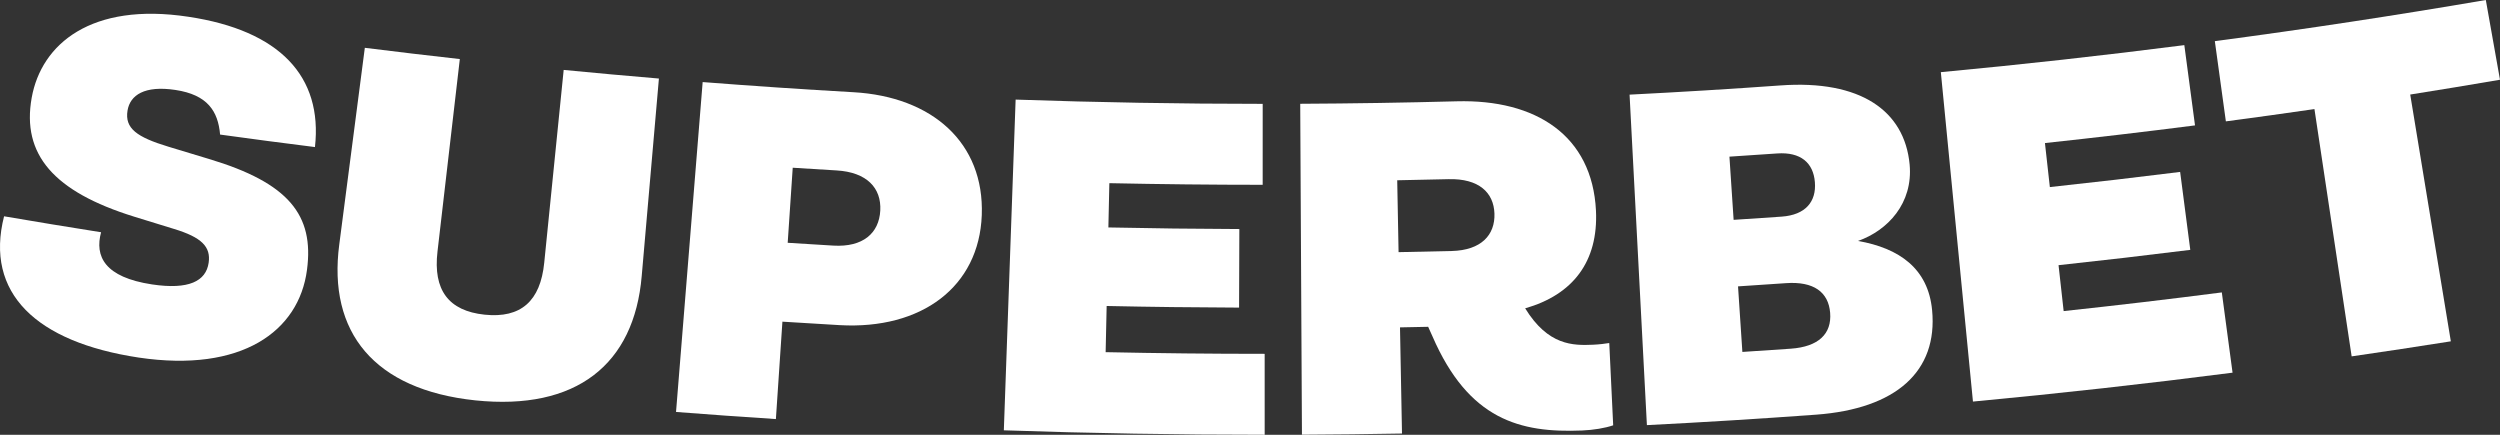
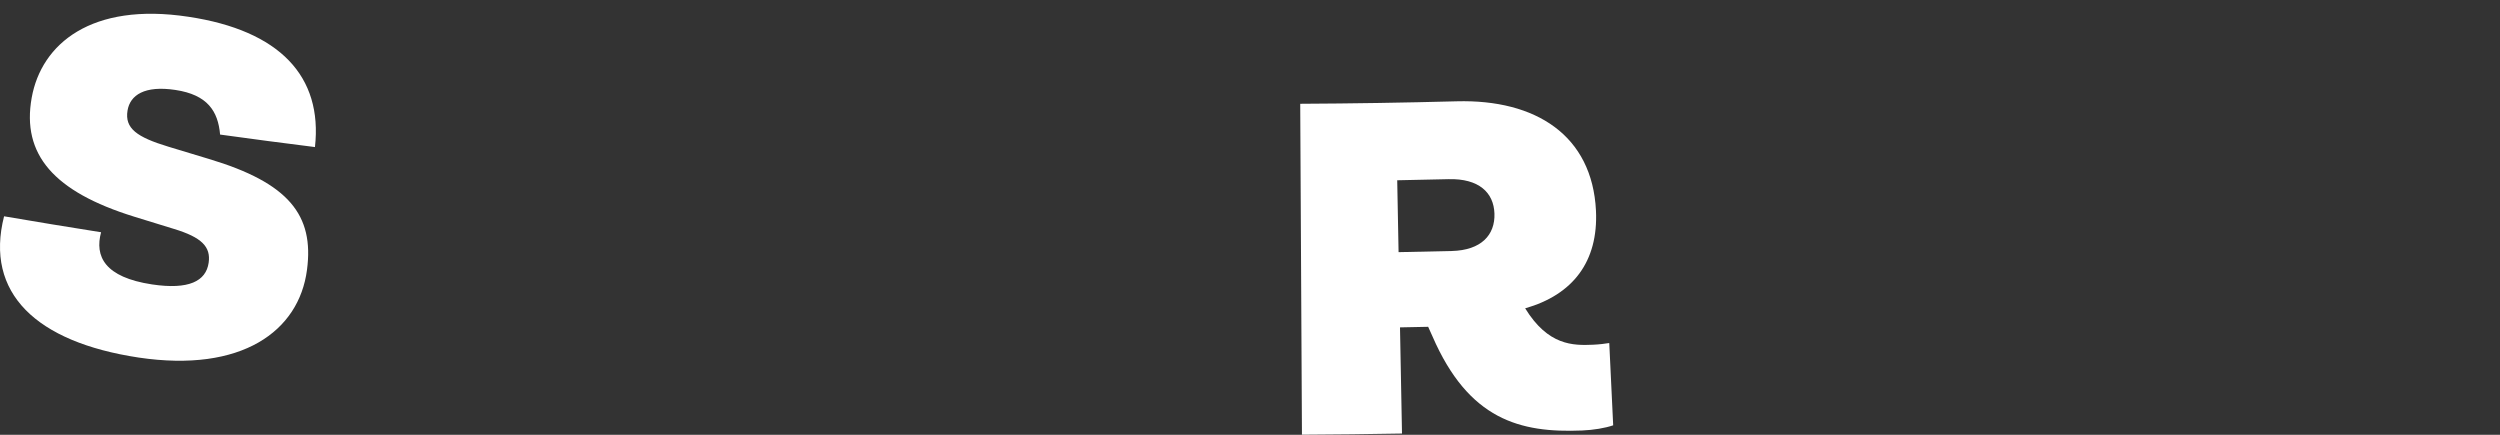
<svg xmlns="http://www.w3.org/2000/svg" width="230" height="40" viewBox="0 0 230 40" fill="none">
  <rect x="0" y="0" width="230" height="40" fill="#333333" stroke="none" />
  <path d="M20.249 12.38C20.061 10.227 19.095 8.72 16.134 8.275C13.309 7.848 11.967 8.743 11.733 10.171C11.465 11.813 12.584 12.615 15.503 13.499C16.741 13.877 17.98 14.251 19.22 14.623C26.57 16.825 28.915 19.789 28.242 24.835C27.504 30.472 22.244 34.306 12.761 32.896C3.329 31.473 -1.422 26.962 0.375 19.899C3.347 20.408 6.322 20.897 9.3 21.367C8.701 23.576 9.612 25.507 13.997 26.168C17.367 26.671 18.946 25.871 19.195 24.181C19.412 22.707 18.557 21.836 16.008 21.062C14.786 20.689 13.565 20.313 12.346 19.934C4.934 17.634 1.986 14.208 2.915 8.995C3.808 4.022 8.419 0.188 17.324 1.541C25.746 2.8 29.7 7.032 28.976 13.53C26.065 13.166 23.156 12.783 20.249 12.38Z" fill="white" />
-   <path d="M31.215 22.475C31.998 16.45 32.781 10.424 33.564 4.399C36.475 4.763 39.389 5.108 42.304 5.434C41.619 11.339 40.934 17.244 40.249 23.148C39.837 26.672 41.253 28.6 44.586 28.95C47.92 29.297 49.716 27.704 50.069 24.175C50.666 18.261 51.263 12.347 51.859 6.433C54.778 6.716 57.698 6.981 60.62 7.226C60.093 13.278 59.566 19.331 59.039 25.383C58.35 33.536 53.022 37.795 43.731 36.834C34.441 35.854 30.138 30.588 31.215 22.475Z" fill="white" />
-   <path d="M62.195 37.9C63.012 27.784 63.829 17.667 64.645 7.551C69.268 7.91 73.893 8.222 78.521 8.484C85.758 8.894 90.57 13.132 90.324 19.79C90.079 26.396 84.773 30.337 77.258 29.913C75.499 29.813 73.74 29.707 71.982 29.593C71.782 32.58 71.582 35.567 71.382 38.554C68.319 38.356 65.257 38.138 62.195 37.9ZM72.468 22.337C73.871 22.428 75.275 22.514 76.678 22.596C79.381 22.752 80.873 21.467 80.986 19.368C81.095 17.31 79.766 15.842 76.961 15.679C75.617 15.6 74.274 15.517 72.931 15.431C72.776 17.733 72.622 20.035 72.468 22.337Z" fill="white" />
-   <path d="M92.353 39.589C92.715 29.447 93.076 19.305 93.438 9.163C101.012 9.423 108.59 9.554 116.168 9.555C116.167 12.037 116.167 14.52 116.166 17.002C111.464 17.001 106.762 16.951 102.06 16.852C102.03 18.209 102.001 19.567 101.971 20.925C105.987 21.009 110.003 21.058 114.02 21.072C114.012 23.481 114.004 25.89 113.995 28.3C109.934 28.286 105.873 28.237 101.812 28.151C101.781 29.567 101.75 30.983 101.719 32.399C106.595 32.502 111.472 32.553 116.349 32.553C116.349 35.035 116.35 37.517 116.35 39.999C108.35 40 100.35 39.863 92.353 39.589Z" fill="white" />
  <path d="M148.052 31.559C148.173 34.083 148.293 36.606 148.413 39.129C147.673 39.383 146.599 39.562 145.567 39.605C139.842 39.845 135.115 38.615 131.782 30.934C131.651 30.645 131.521 30.355 131.391 30.066C130.527 30.085 129.664 30.103 128.8 30.119C128.861 33.374 128.923 36.63 128.984 39.885C125.916 39.941 122.848 39.977 119.779 39.992C119.726 29.844 119.674 19.696 119.621 9.548C124.419 9.524 129.216 9.448 134.013 9.32C141.304 9.125 146.487 12.463 146.829 19.38C147.053 24.061 144.711 27.114 140.315 28.366C142.429 31.799 144.717 31.796 146.571 31.714C147.127 31.689 147.682 31.62 148.052 31.559ZM128.544 16.585C128.586 18.79 128.627 20.994 128.669 23.198C130.302 23.169 131.935 23.133 133.569 23.092C136.272 23.022 137.555 21.619 137.489 19.65C137.425 17.722 136.066 16.411 133.258 16.483C131.687 16.522 130.115 16.556 128.544 16.585Z" fill="white" />
-   <path d="M151.515 39.111C150.984 28.977 150.451 18.842 149.92 8.707C154.549 8.473 159.175 8.191 163.8 7.86C171.17 7.326 175.221 10.192 175.686 15.128C176.018 18.705 173.67 21.202 170.937 22.168C174.721 22.83 177.393 24.696 177.754 28.535C178.29 34.155 174.454 37.606 167.084 38.149C161.897 38.528 156.708 38.849 151.515 39.111ZM159.493 20.226C160.967 20.132 162.442 20.033 163.916 19.929C166.106 19.775 167.112 18.554 166.97 16.764C166.829 14.973 165.659 13.965 163.491 14.118C162.031 14.221 160.57 14.319 159.108 14.412C159.236 16.35 159.364 18.288 159.493 20.226ZM160.298 32.378C161.784 32.284 163.272 32.184 164.756 32.079C167.313 31.899 168.527 30.705 168.374 28.784C168.221 26.861 166.847 25.872 164.317 26.05C162.845 26.153 161.372 26.252 159.899 26.346C160.031 28.357 160.165 30.368 160.298 32.378Z" fill="white" />
-   <path d="M181.512 36.945C180.526 26.843 179.542 16.741 178.557 6.639C186.035 5.936 193.502 5.108 200.958 4.152C201.286 6.613 201.613 9.075 201.941 11.536C197.344 12.125 192.741 12.667 188.135 13.161C188.285 14.511 188.435 15.861 188.586 17.211C192.585 16.782 196.581 16.317 200.573 15.817C200.884 18.207 201.194 20.597 201.506 22.987C197.469 23.492 193.429 23.962 189.386 24.396C189.543 25.804 189.7 27.212 189.856 28.62C194.711 28.099 199.562 27.527 204.407 26.902C204.737 29.364 205.066 31.825 205.395 34.286C197.446 35.31 189.483 36.196 181.512 36.945ZM216.352 32.786C215.211 25.202 214.07 17.619 212.929 10.035C210.214 10.429 207.497 10.806 204.78 11.166C204.44 8.706 204.103 6.246 203.765 3.786C212.093 2.682 220.404 1.42 228.695 0C229.13 2.445 229.564 4.891 229.999 7.336C227.248 7.807 224.496 8.261 221.74 8.698C222.986 16.266 224.231 23.834 225.477 31.402C222.437 31.883 219.396 32.345 216.352 32.786Z" fill="white" />
</svg>